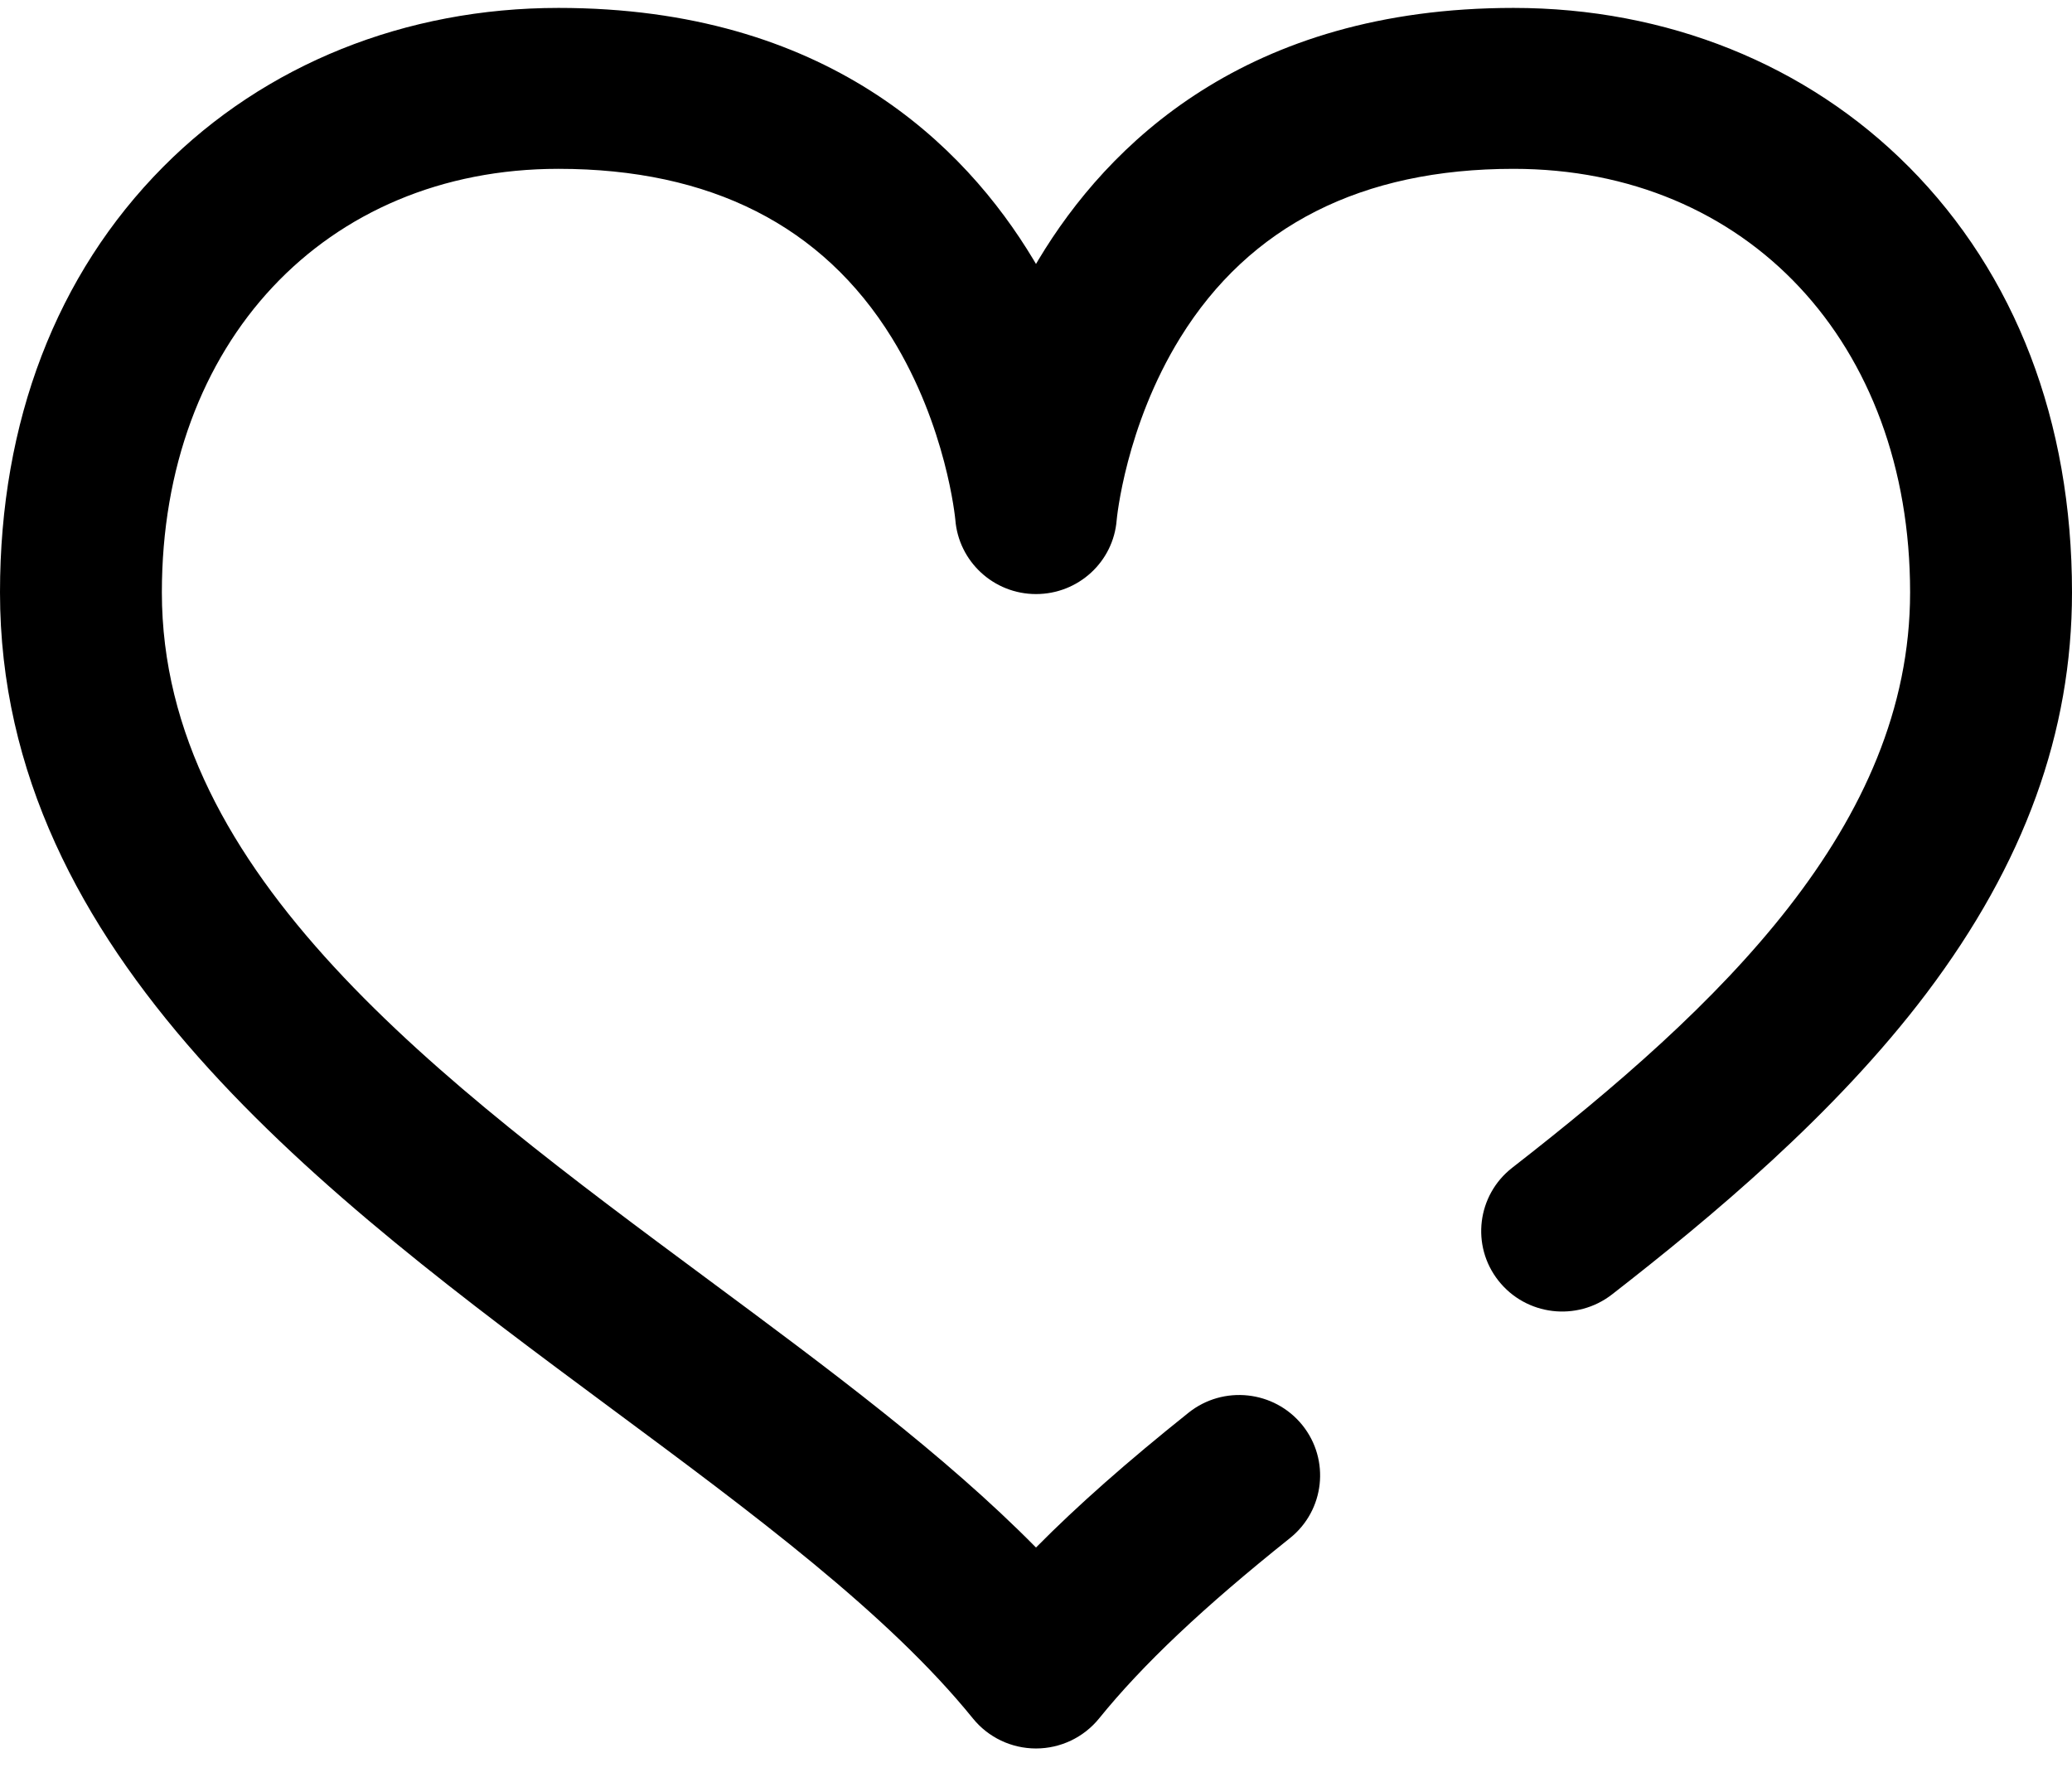
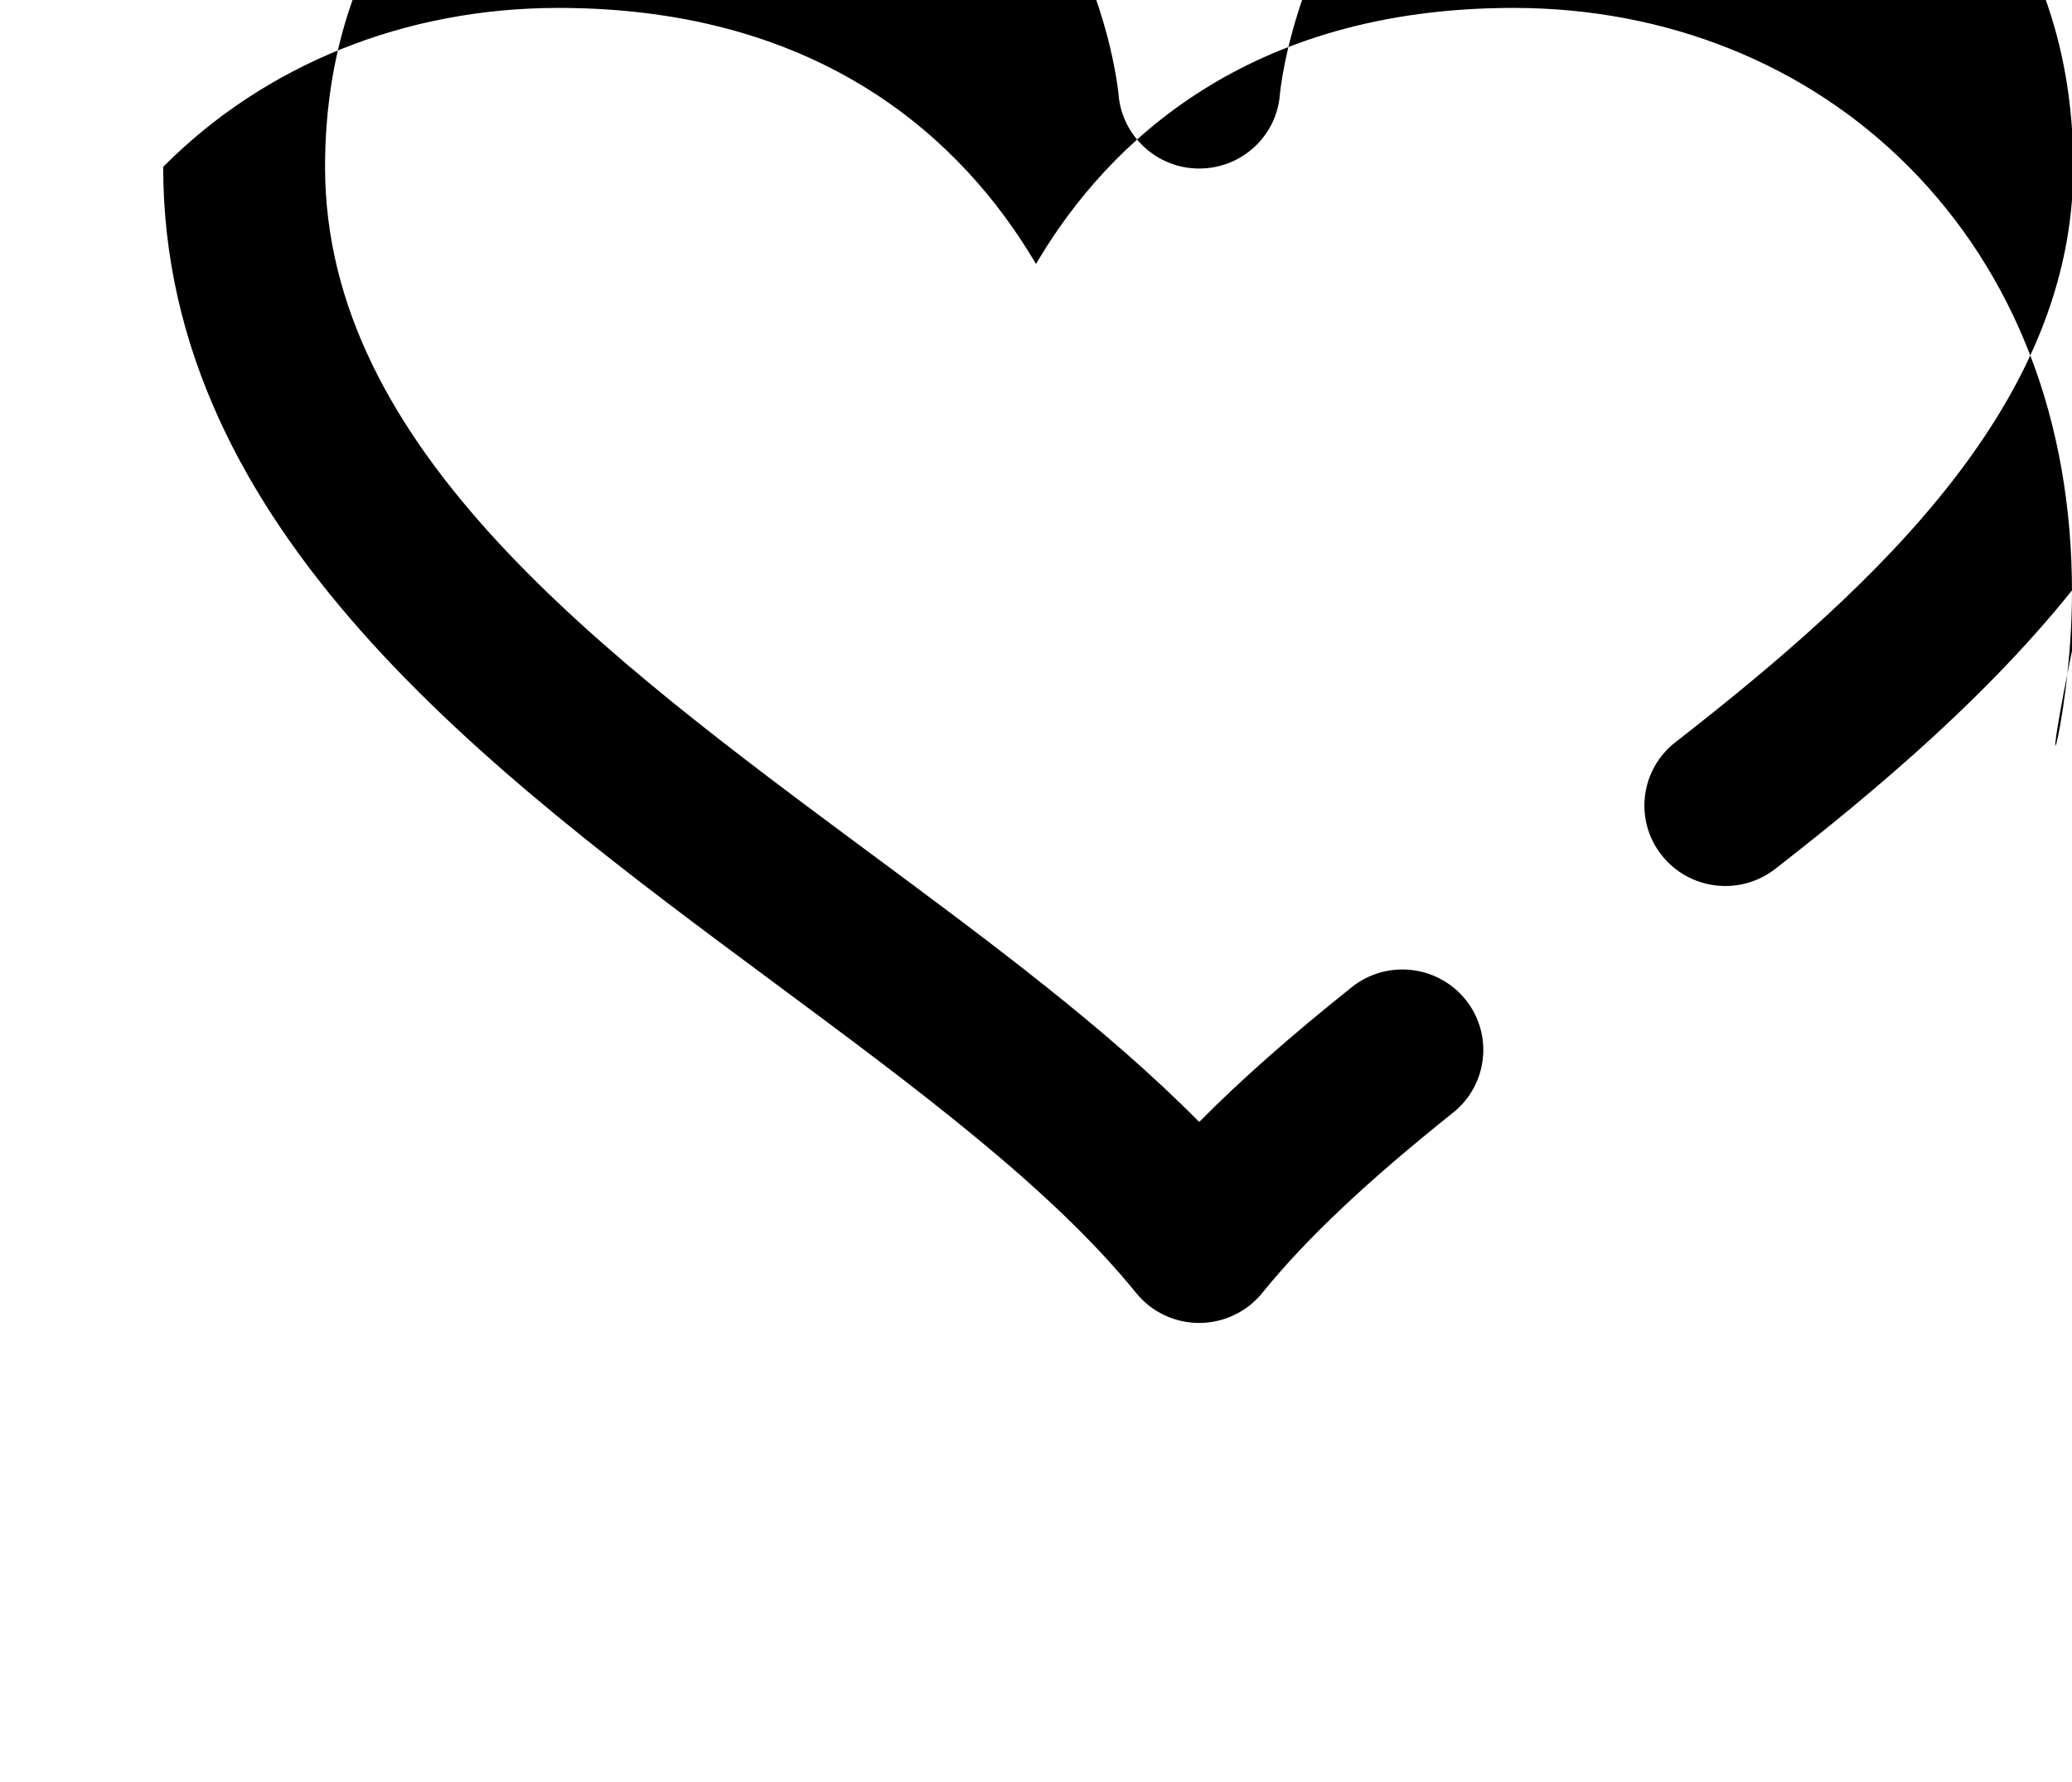
<svg xmlns="http://www.w3.org/2000/svg" width="50" height="43" viewBox="0 0 50 43">
-   <path d="M46.062 4.026C43.605 1.553 40.218.191 36.523.191c-6.458 0-9.798 3.304-11.462 6.075L25 6.37l-.061-.103C23.275 3.495 19.935.191 13.477.191c-3.695 0-7.082 1.362-9.539 3.835C1.362 6.62 0 10.17 0 14.294c0 8.756 7.83 14.561 14.738 19.683 3.443 2.552 6.694 4.963 8.74 7.49.371.458.93.724 1.522.724.591 0 1.15-.266 1.522-.724 1.052-1.3 2.515-2.682 4.604-4.35.841-.671.975-1.893.3-2.73-.676-.835-1.905-.969-2.746-.297-1.474 1.177-2.68 2.24-3.68 3.252-2.207-2.237-5.001-4.309-7.926-6.477-6.474-4.8-13.168-9.763-13.168-16.571 0-6.017 3.936-10.22 9.57-10.22 3.665 0 6.37 1.37 8.042 4.073 1.327 2.145 1.533 4.378 1.535 4.392.078 1.011.926 1.796 1.947 1.796 1.02 0 1.868-.776 1.947-1.788.002-.022.208-2.255 1.535-4.4 1.672-2.702 4.377-4.073 8.041-4.073 5.635 0 9.57 4.203 9.57 10.22 0 5.634-4.614 10.002-9.6 13.883-.85.661-1 1.882-.334 2.726.665.844 1.892.993 2.742.331 2.372-1.846 5.378-4.34 7.59-7.27C48.852 20.834 50 17.671 50 14.293c0-4.124-1.362-7.674-3.938-10.268z" />
+   <path d="M46.062 4.026C43.605 1.553 40.218.191 36.523.191c-6.458 0-9.798 3.304-11.462 6.075L25 6.37l-.061-.103C23.275 3.495 19.935.191 13.477.191c-3.695 0-7.082 1.362-9.539 3.835c0 8.756 7.83 14.561 14.738 19.683 3.443 2.552 6.694 4.963 8.74 7.49.371.458.93.724 1.522.724.591 0 1.15-.266 1.522-.724 1.052-1.3 2.515-2.682 4.604-4.35.841-.671.975-1.893.3-2.73-.676-.835-1.905-.969-2.746-.297-1.474 1.177-2.68 2.24-3.68 3.252-2.207-2.237-5.001-4.309-7.926-6.477-6.474-4.8-13.168-9.763-13.168-16.571 0-6.017 3.936-10.22 9.57-10.22 3.665 0 6.37 1.37 8.042 4.073 1.327 2.145 1.533 4.378 1.535 4.392.078 1.011.926 1.796 1.947 1.796 1.02 0 1.868-.776 1.947-1.788.002-.022.208-2.255 1.535-4.4 1.672-2.702 4.377-4.073 8.041-4.073 5.635 0 9.57 4.203 9.57 10.22 0 5.634-4.614 10.002-9.6 13.883-.85.661-1 1.882-.334 2.726.665.844 1.892.993 2.742.331 2.372-1.846 5.378-4.34 7.59-7.27C48.852 20.834 50 17.671 50 14.293c0-4.124-1.362-7.674-3.938-10.268z" />
</svg>